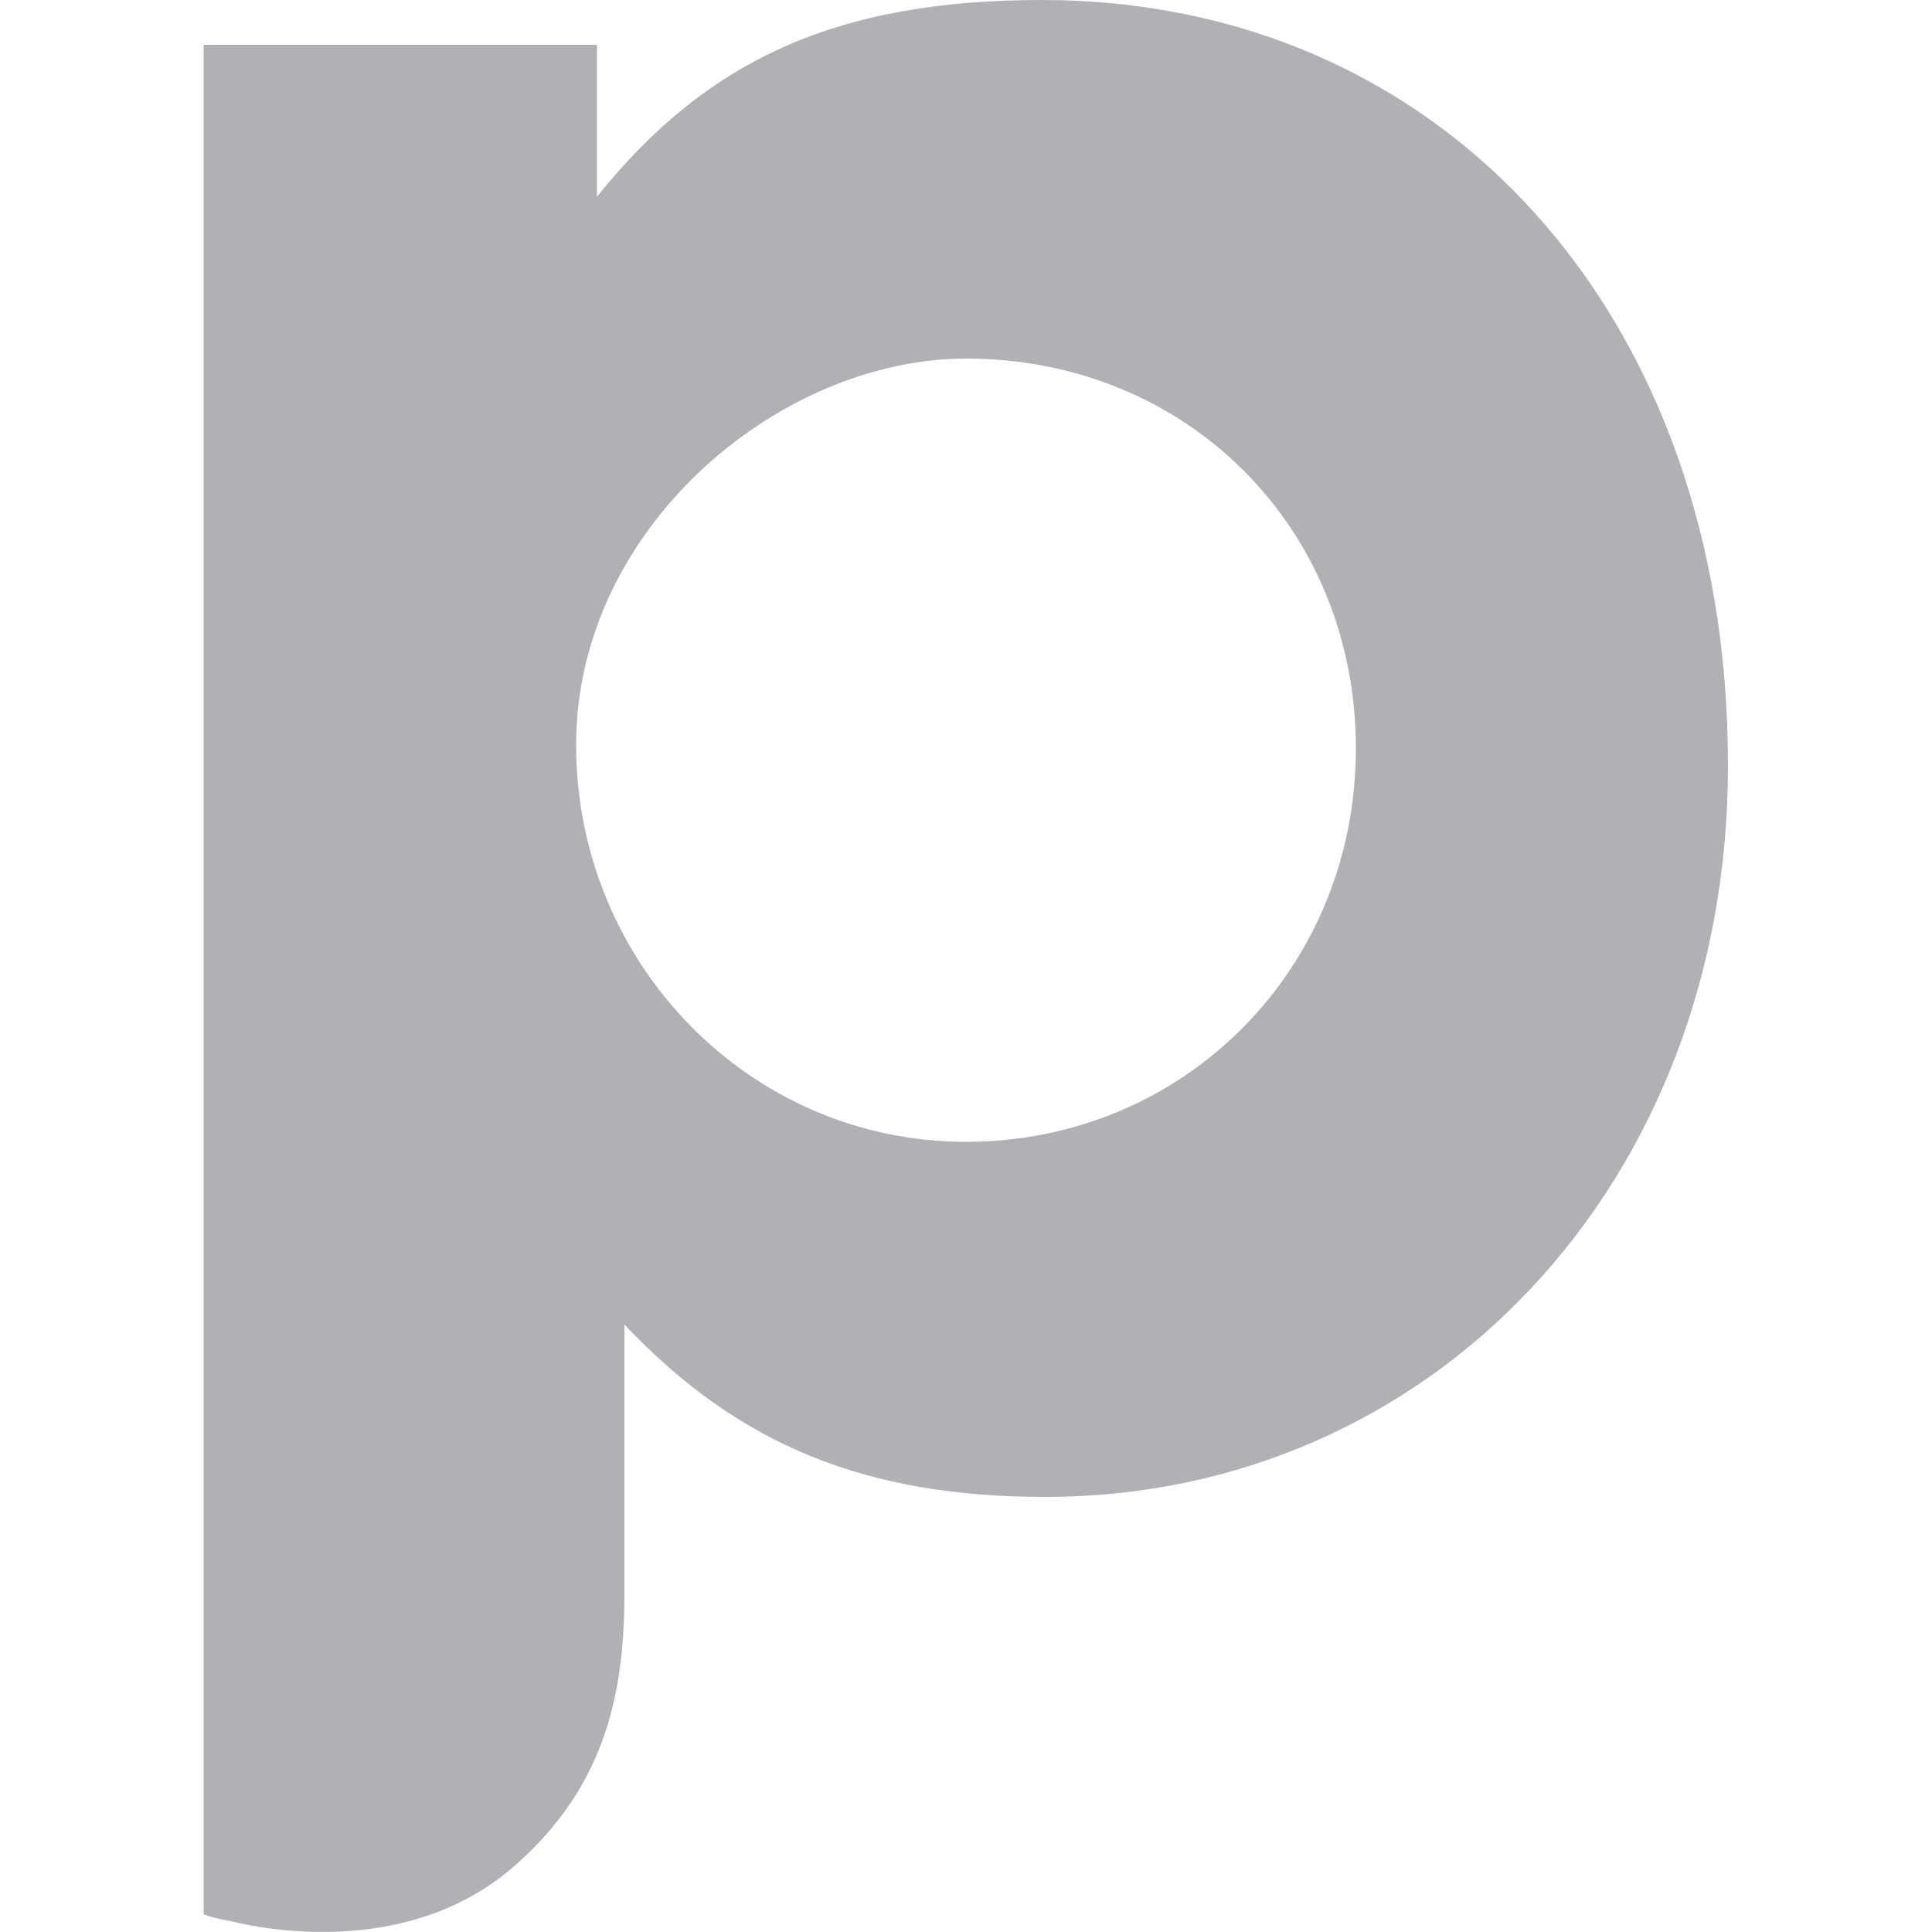
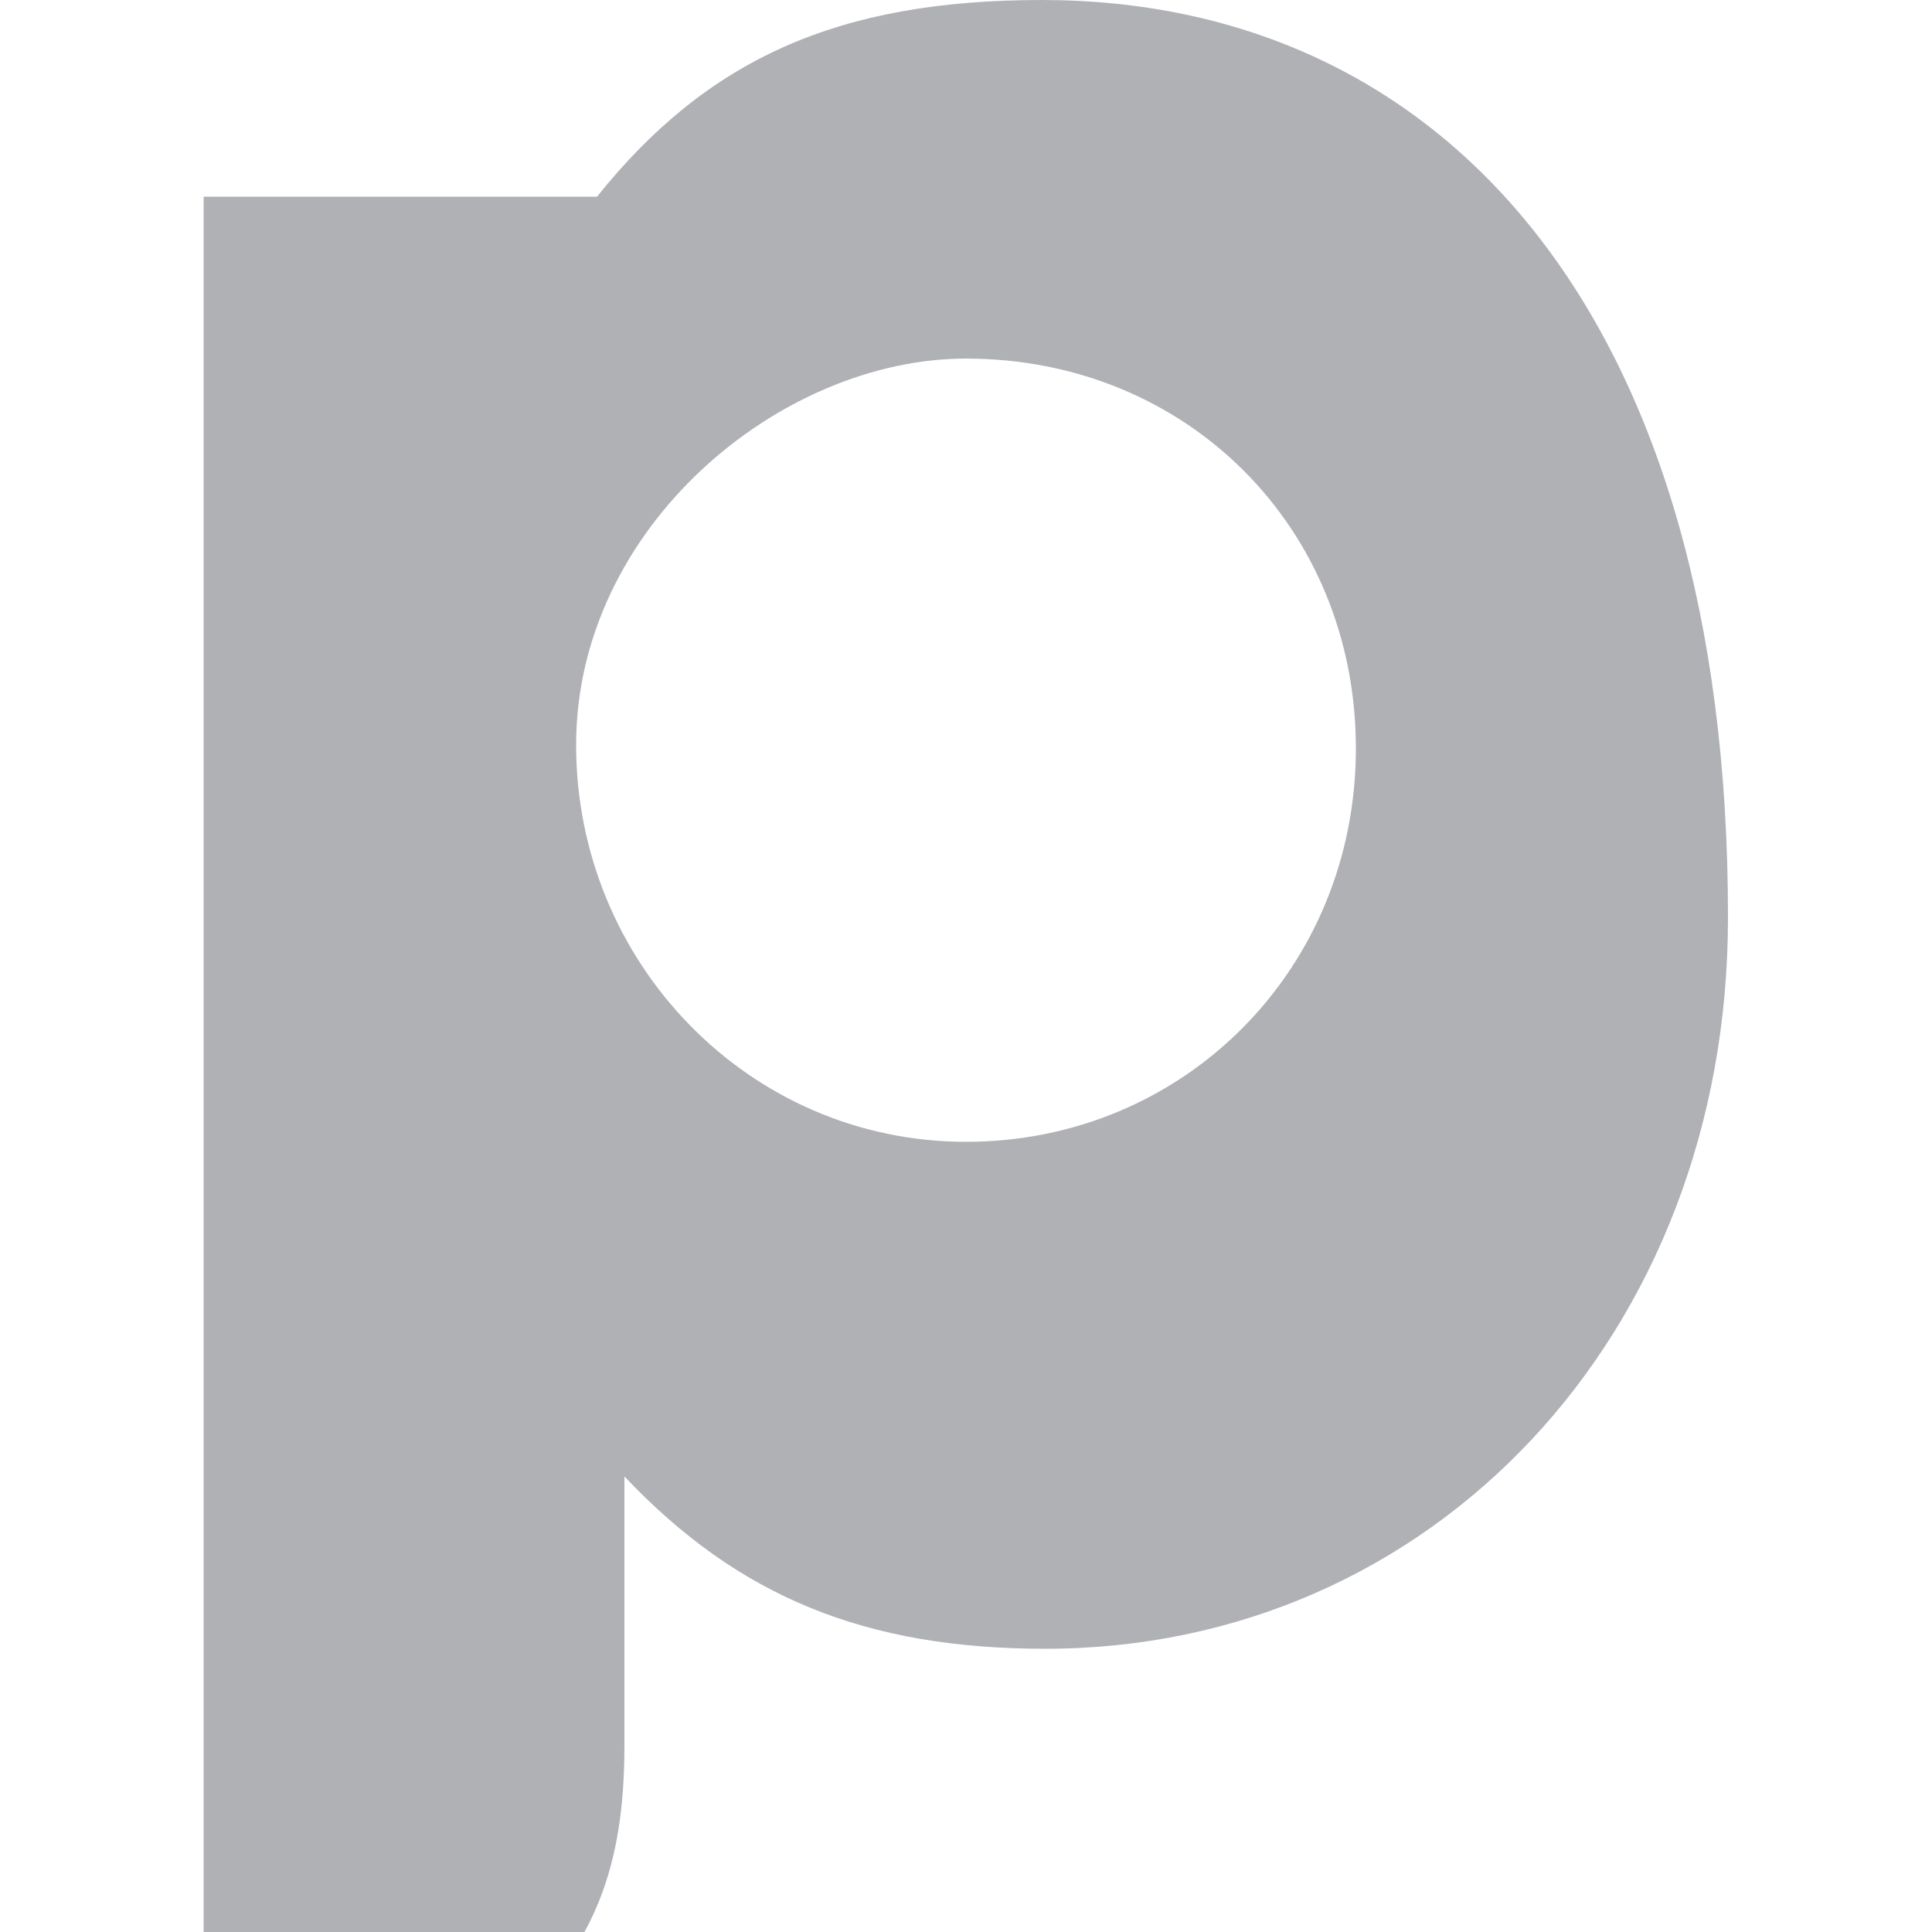
<svg xmlns="http://www.w3.org/2000/svg" id="Layer_1" data-name="Layer 1" viewBox="0 0 50 50">
  <defs>
    <style>
      .cls-1 {
        fill: #b0b1b5;
      }
    </style>
  </defs>
-   <path id="path4" class="cls-1" d="M26.96,0C21.7,0,18.31,1.52,15.45,5.09V1.16H5.27v48.38s.18.09.71.18c.71.18,4.46.98,7.23-1.34,2.41-2.05,2.95-4.46,2.95-7.14v-6.96c2.95,3.12,6.25,4.46,10.89,4.46,10,0,17.67-8.12,17.67-18.92C44.73,8.12,37.32,0,26.96,0h0ZM25,29.55c-5.62,0-10.09-4.64-10.09-10.27s5.27-10,10.09-10c5.71,0,10.09,4.37,10.09,10.09s-4.46,10.18-10.09,10.18Z" />
+   <path id="path4" class="cls-1" d="M26.96,0C21.7,0,18.31,1.52,15.45,5.09H5.27v48.38s.18.09.71.18c.71.18,4.46.98,7.23-1.34,2.41-2.05,2.95-4.46,2.95-7.14v-6.96c2.95,3.12,6.25,4.46,10.89,4.46,10,0,17.67-8.12,17.67-18.92C44.73,8.12,37.32,0,26.96,0h0ZM25,29.55c-5.62,0-10.09-4.64-10.09-10.27s5.27-10,10.09-10c5.71,0,10.09,4.37,10.09,10.09s-4.46,10.18-10.09,10.18Z" />
</svg>